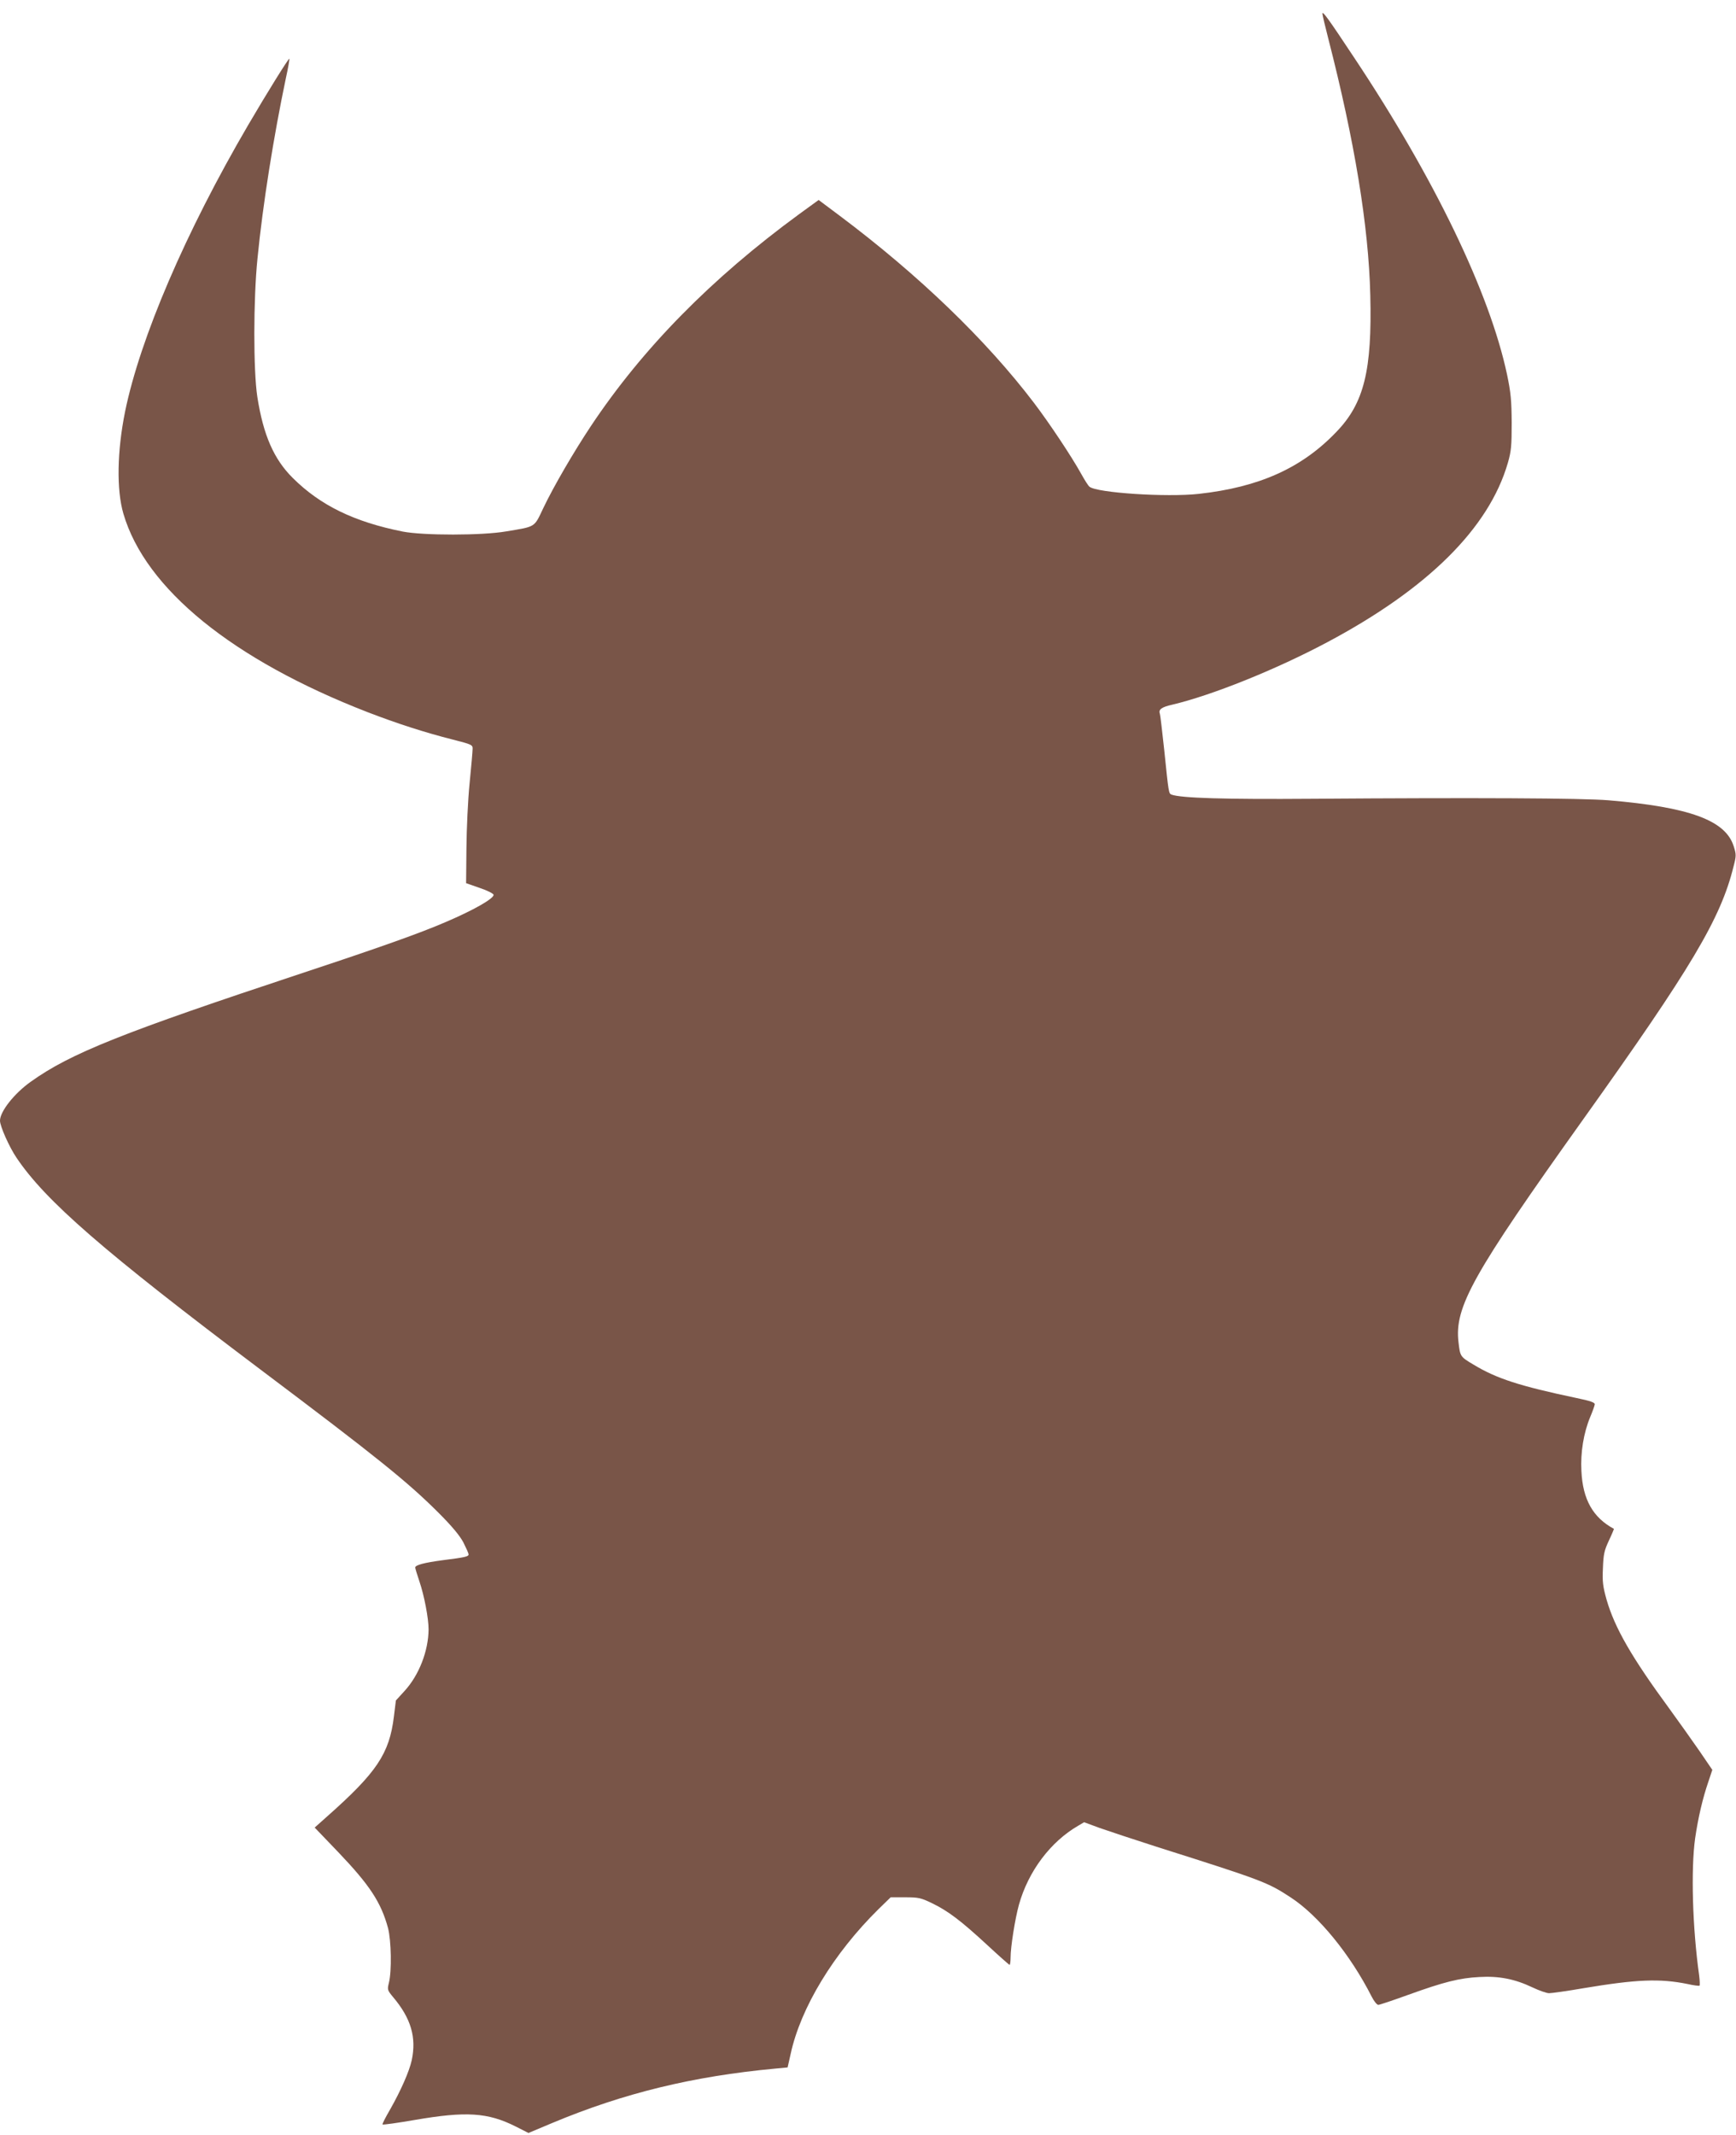
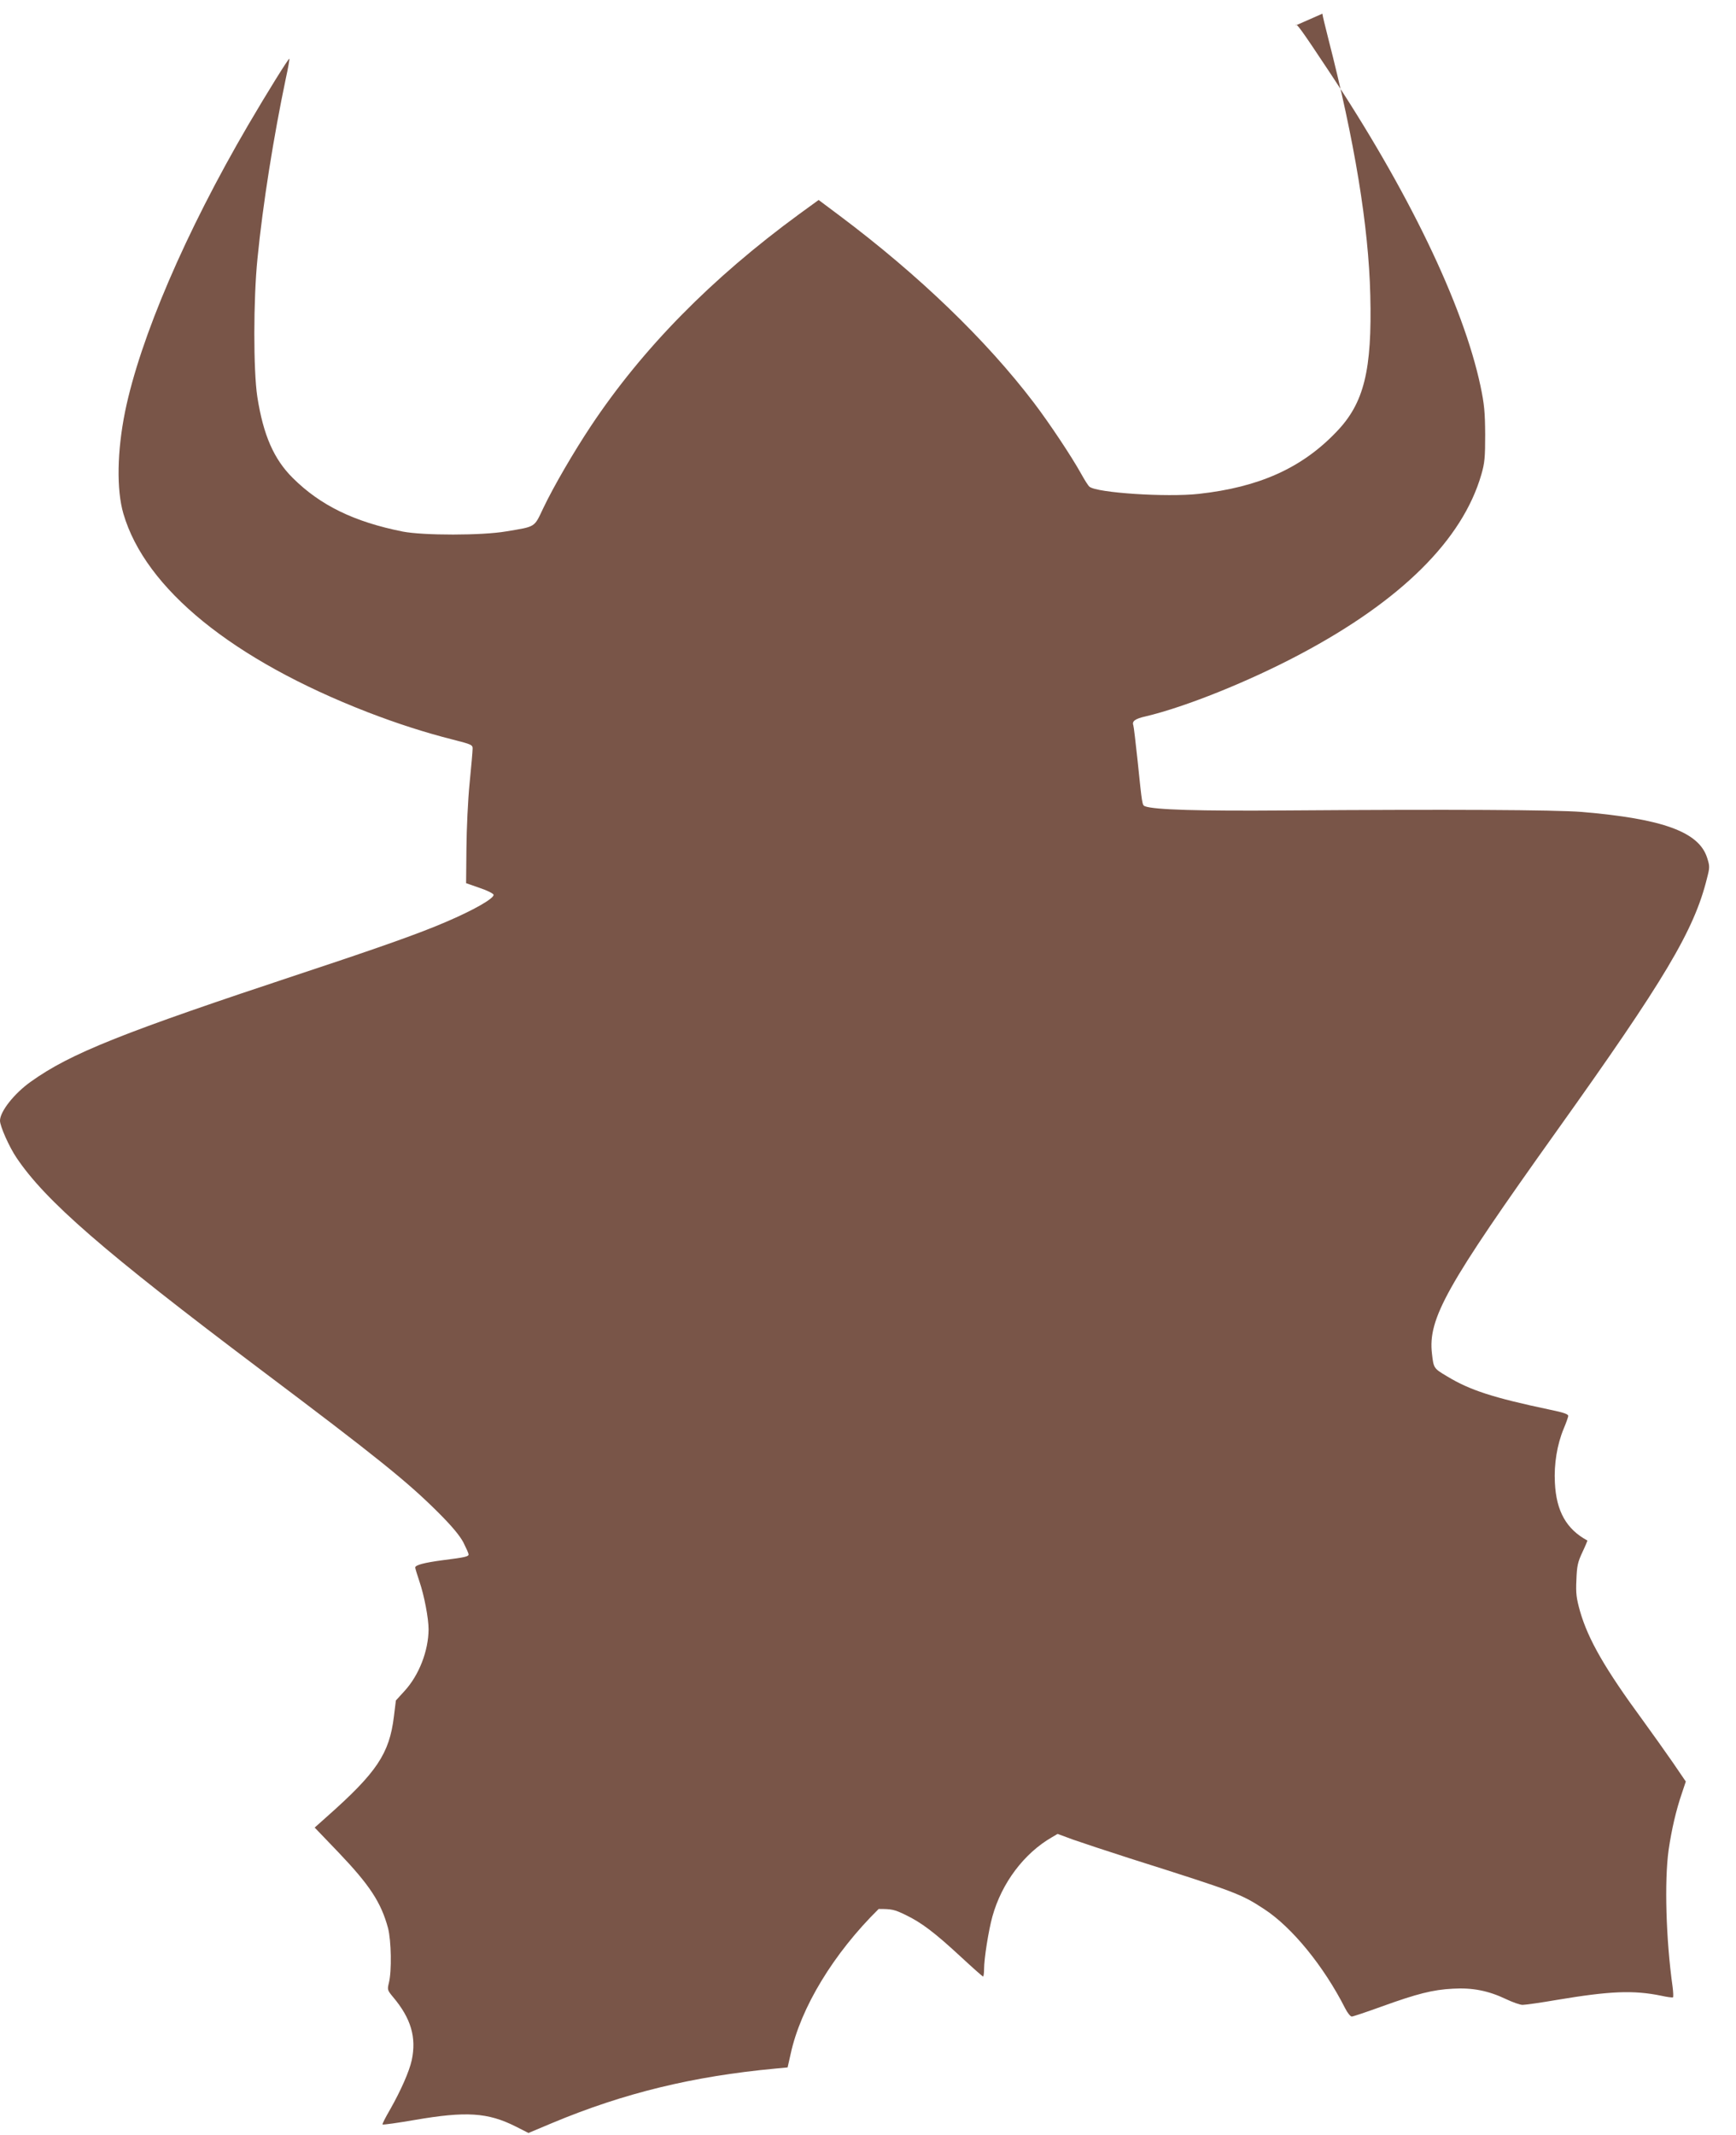
<svg xmlns="http://www.w3.org/2000/svg" version="1.0" width="1041pt" height="1280pt" viewBox="0 0 1041 1280" preserveAspectRatio="xMidYMid meet">
  <g transform="translate(0,1280) scale(0.1,-0.1)" fill="#795548" stroke="none">
-     <path d="M7930 12718 c0 -8 16 -75 35 -149 158 -615 242 -1124 252 -1539 11 -450 -37 -647 -203 -819 -207 -217 -463 -332 -826 -372 -192 -21 -611 6 -655 43 -7 5 -29 40 -49 76 -58 105 -192 306 -284 427 -286 376 -690 766 -1168 1124 l-123 92 -117 -85 c-526 -385 -939 -805 -1249 -1271 -103 -155 -223 -361 -285 -491 -56 -118 -43 -110 -223 -140 -144 -25 -496 -25 -620 -1 -290 58 -493 156 -659 321 -114 113 -177 257 -213 487 -24 157 -24 583 1 829 32 326 97 732 170 1080 14 63 23 116 21 118 -4 4 -136 -208 -247 -398 -375 -641 -648 -1278 -738 -1718 -48 -238 -52 -468 -10 -612 132 -451 656 -876 1465 -1190 174 -67 340 -121 510 -164 114 -29 120 -32 119 -56 0 -14 -8 -106 -18 -206 -10 -99 -18 -274 -19 -390 l-2 -209 83 -29 c45 -15 82 -34 82 -41 0 -23 -119 -91 -285 -162 -152 -66 -391 -151 -850 -303 -1094 -362 -1402 -485 -1640 -655 -100 -71 -185 -179 -185 -234 0 -33 55 -157 99 -222 174 -259 523 -562 1459 -1267 706 -531 887 -677 1072 -862 79 -79 125 -134 148 -176 17 -34 32 -67 32 -73 0 -13 -19 -18 -155 -35 -112 -15 -165 -29 -165 -44 0 -5 11 -42 25 -83 29 -85 55 -221 55 -288 -1 -129 -57 -274 -144 -369 l-52 -57 -12 -97 c-27 -222 -103 -335 -401 -599 l-74 -66 141 -147 c189 -198 257 -301 299 -456 19 -74 23 -257 5 -328 -10 -41 -9 -44 25 -85 108 -128 141 -242 112 -379 -15 -68 -66 -183 -129 -294 -28 -48 -49 -89 -46 -91 3 -3 89 9 193 27 308 53 438 45 605 -39 l77 -39 143 60 c428 179 843 280 1337 326 l74 7 18 80 c60 278 258 604 528 870 l72 70 87 0 c79 0 94 -3 162 -36 95 -46 172 -104 331 -251 70 -65 130 -118 133 -118 3 0 6 19 6 43 0 65 27 234 50 317 56 201 190 379 357 475 l34 20 92 -34 c51 -18 205 -69 342 -113 638 -202 666 -213 805 -304 167 -109 357 -342 485 -594 14 -28 32 -50 40 -50 7 0 88 27 179 60 213 77 308 101 427 107 117 7 213 -12 318 -62 40 -19 85 -35 100 -35 16 0 109 13 207 30 317 53 457 59 624 25 35 -8 67 -12 71 -10 3 2 2 30 -2 62 -40 284 -50 635 -24 822 18 123 45 239 79 338 l24 72 -77 113 c-43 62 -124 176 -180 253 -227 309 -328 485 -377 654 -22 79 -26 107 -22 189 3 84 8 106 36 166 18 38 31 70 30 70 -125 67 -187 175 -195 347 -6 110 13 228 53 324 14 33 26 67 27 75 2 11 -25 21 -108 38 -342 72 -481 117 -618 200 -81 48 -81 49 -91 135 -25 211 85 407 747 1335 649 909 825 1204 902 1516 17 65 17 73 1 123 -49 155 -265 234 -751 275 -161 13 -796 16 -1775 9 -526 -4 -788 4 -845 25 -17 7 -17 9 -44 271 -12 110 -23 207 -26 215 -9 24 11 39 74 53 237 56 619 209 929 374 604 321 971 685 1084 1076 20 69 23 102 23 240 -1 135 -5 180 -28 290 -104 489 -435 1176 -917 1900 -155 234 -190 282 -190 263z" />
+     <path d="M7930 12718 c0 -8 16 -75 35 -149 158 -615 242 -1124 252 -1539 11 -450 -37 -647 -203 -819 -207 -217 -463 -332 -826 -372 -192 -21 -611 6 -655 43 -7 5 -29 40 -49 76 -58 105 -192 306 -284 427 -286 376 -690 766 -1168 1124 l-123 92 -117 -85 c-526 -385 -939 -805 -1249 -1271 -103 -155 -223 -361 -285 -491 -56 -118 -43 -110 -223 -140 -144 -25 -496 -25 -620 -1 -290 58 -493 156 -659 321 -114 113 -177 257 -213 487 -24 157 -24 583 1 829 32 326 97 732 170 1080 14 63 23 116 21 118 -4 4 -136 -208 -247 -398 -375 -641 -648 -1278 -738 -1718 -48 -238 -52 -468 -10 -612 132 -451 656 -876 1465 -1190 174 -67 340 -121 510 -164 114 -29 120 -32 119 -56 0 -14 -8 -106 -18 -206 -10 -99 -18 -274 -19 -390 l-2 -209 83 -29 c45 -15 82 -34 82 -41 0 -23 -119 -91 -285 -162 -152 -66 -391 -151 -850 -303 -1094 -362 -1402 -485 -1640 -655 -100 -71 -185 -179 -185 -234 0 -33 55 -157 99 -222 174 -259 523 -562 1459 -1267 706 -531 887 -677 1072 -862 79 -79 125 -134 148 -176 17 -34 32 -67 32 -73 0 -13 -19 -18 -155 -35 -112 -15 -165 -29 -165 -44 0 -5 11 -42 25 -83 29 -85 55 -221 55 -288 -1 -129 -57 -274 -144 -369 l-52 -57 -12 -97 c-27 -222 -103 -335 -401 -599 l-74 -66 141 -147 c189 -198 257 -301 299 -456 19 -74 23 -257 5 -328 -10 -41 -9 -44 25 -85 108 -128 141 -242 112 -379 -15 -68 -66 -183 -129 -294 -28 -48 -49 -89 -46 -91 3 -3 89 9 193 27 308 53 438 45 605 -39 l77 -39 143 60 c428 179 843 280 1337 326 l74 7 18 80 c60 278 258 604 528 870 c79 0 94 -3 162 -36 95 -46 172 -104 331 -251 70 -65 130 -118 133 -118 3 0 6 19 6 43 0 65 27 234 50 317 56 201 190 379 357 475 l34 20 92 -34 c51 -18 205 -69 342 -113 638 -202 666 -213 805 -304 167 -109 357 -342 485 -594 14 -28 32 -50 40 -50 7 0 88 27 179 60 213 77 308 101 427 107 117 7 213 -12 318 -62 40 -19 85 -35 100 -35 16 0 109 13 207 30 317 53 457 59 624 25 35 -8 67 -12 71 -10 3 2 2 30 -2 62 -40 284 -50 635 -24 822 18 123 45 239 79 338 l24 72 -77 113 c-43 62 -124 176 -180 253 -227 309 -328 485 -377 654 -22 79 -26 107 -22 189 3 84 8 106 36 166 18 38 31 70 30 70 -125 67 -187 175 -195 347 -6 110 13 228 53 324 14 33 26 67 27 75 2 11 -25 21 -108 38 -342 72 -481 117 -618 200 -81 48 -81 49 -91 135 -25 211 85 407 747 1335 649 909 825 1204 902 1516 17 65 17 73 1 123 -49 155 -265 234 -751 275 -161 13 -796 16 -1775 9 -526 -4 -788 4 -845 25 -17 7 -17 9 -44 271 -12 110 -23 207 -26 215 -9 24 11 39 74 53 237 56 619 209 929 374 604 321 971 685 1084 1076 20 69 23 102 23 240 -1 135 -5 180 -28 290 -104 489 -435 1176 -917 1900 -155 234 -190 282 -190 263z" />
  </g>
</svg>